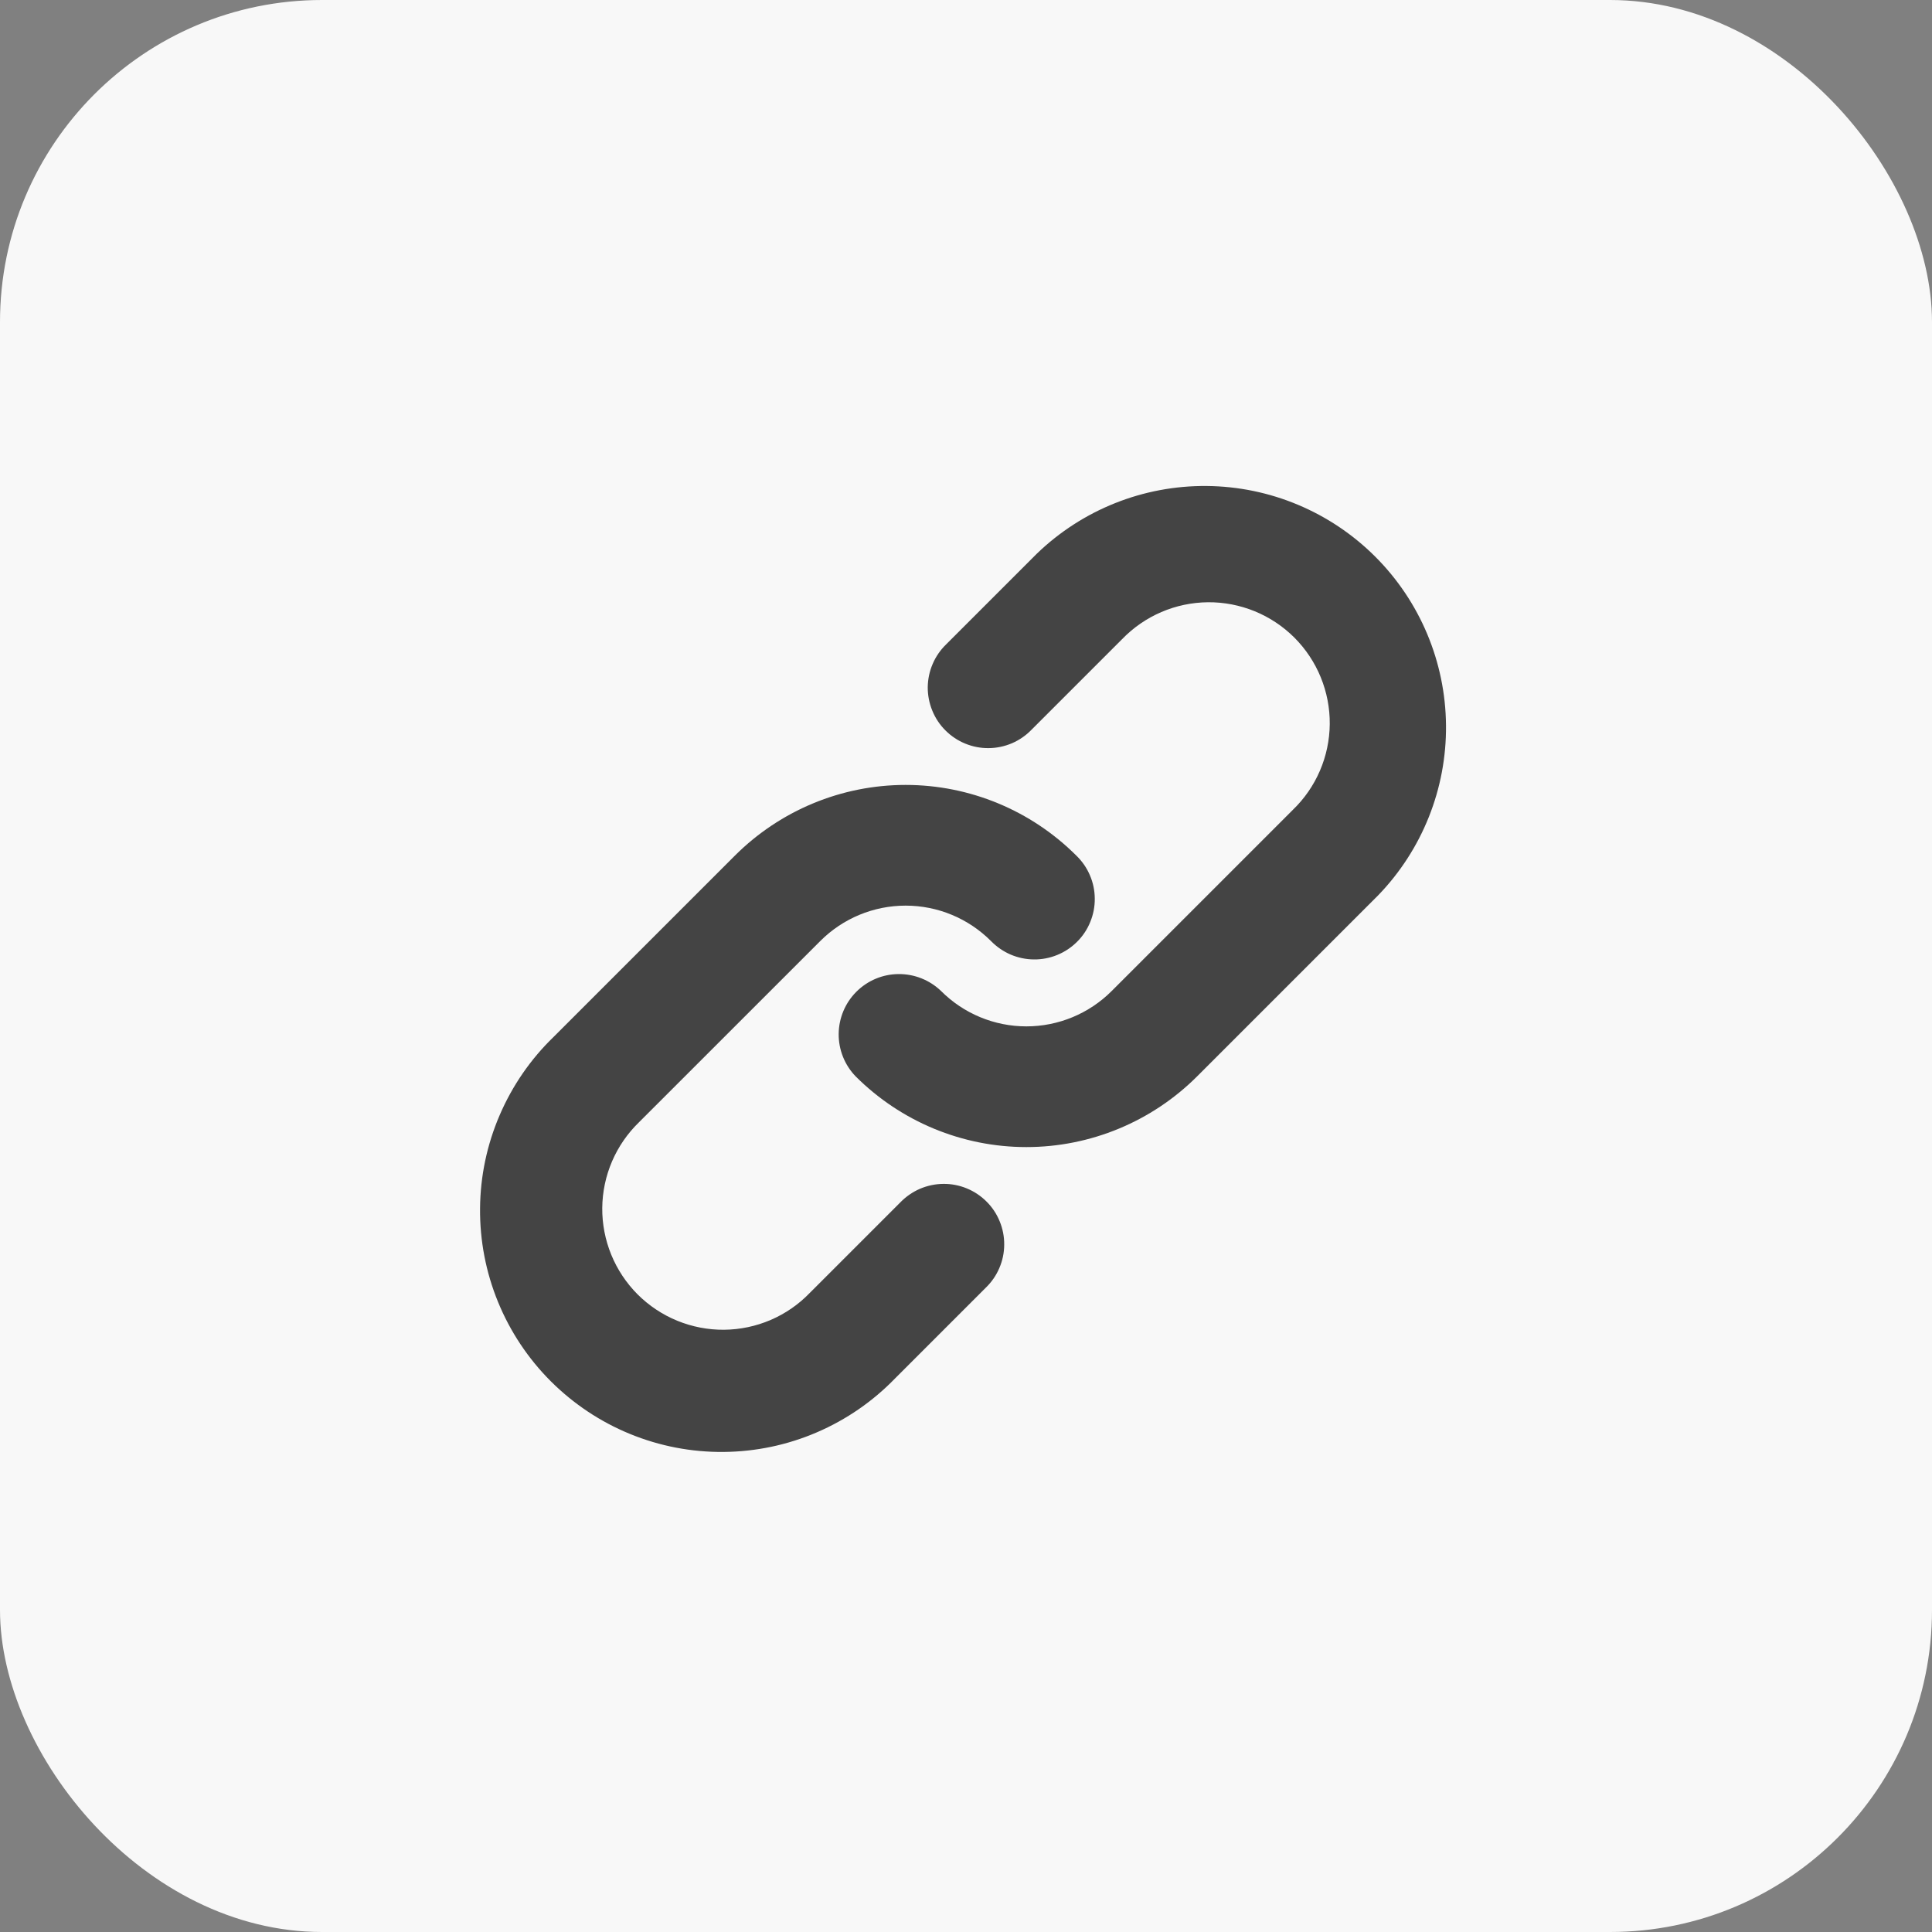
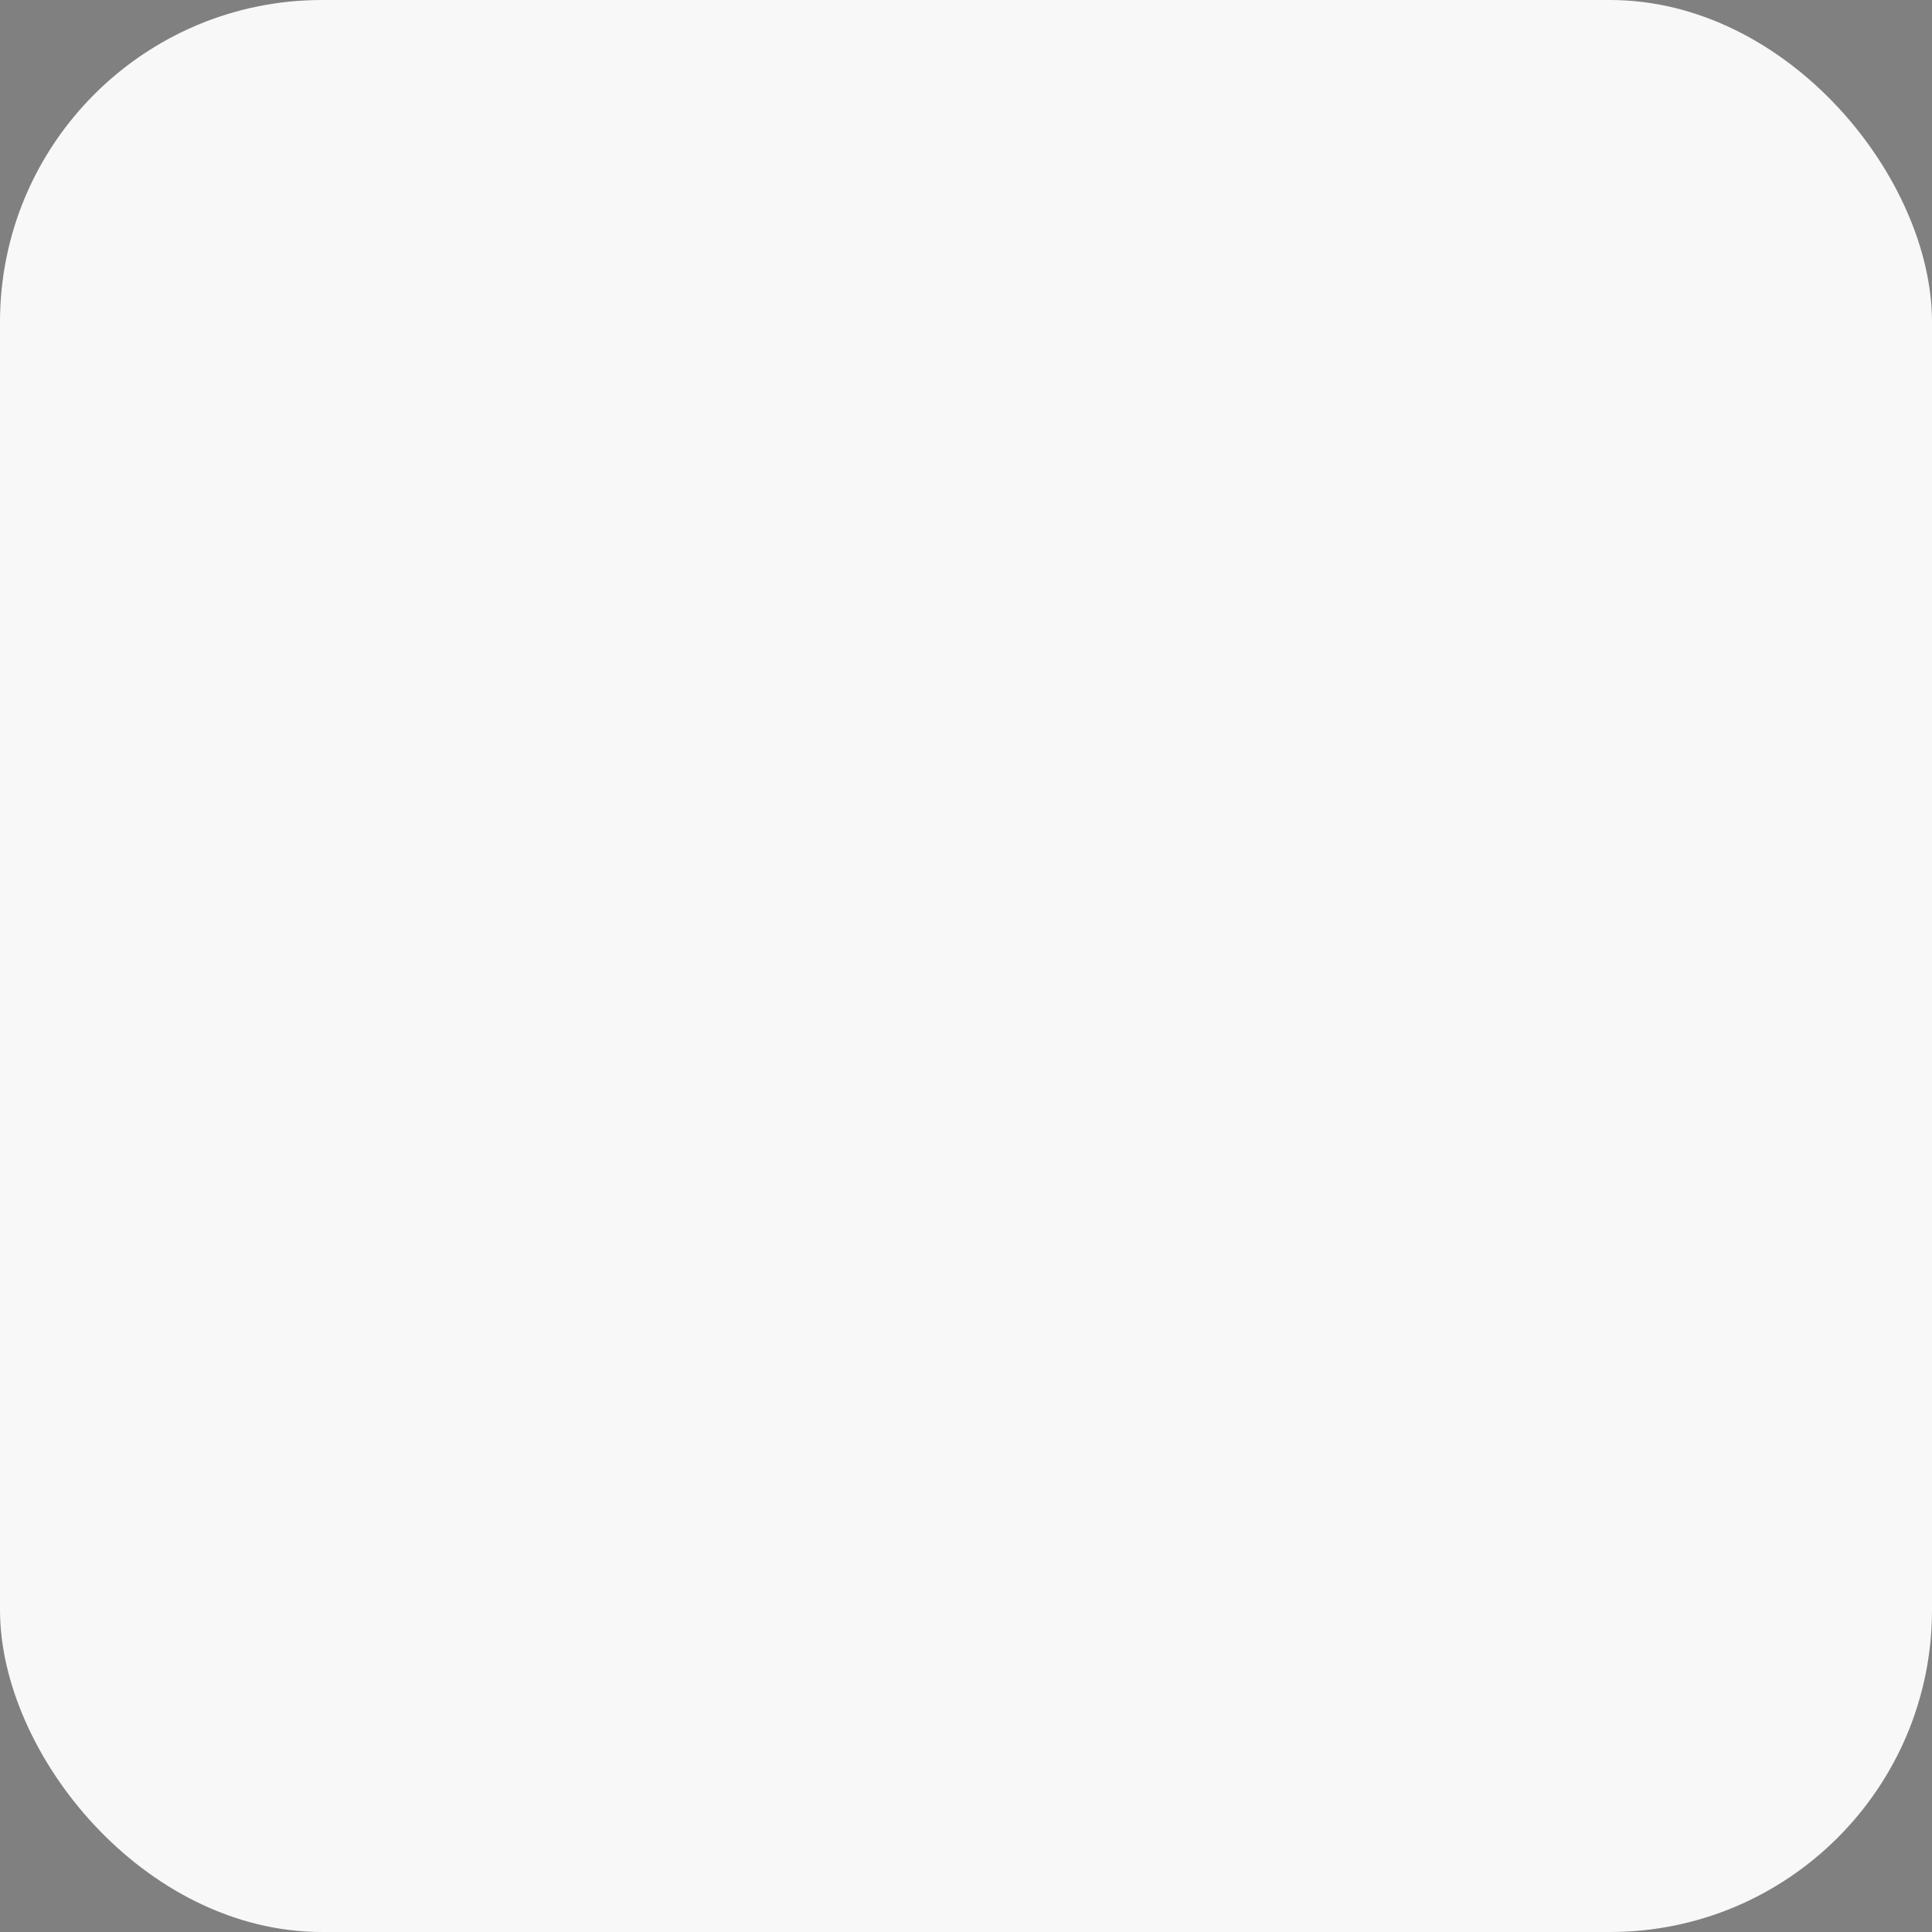
<svg xmlns="http://www.w3.org/2000/svg" width="40" height="40" viewBox="0 0 40 40" fill="none">
  <rect x="0" y="0" width="40" height="40" fill="#808080" stroke="none" />
  <rect width="40" height="40" rx="6.667" fill="#F8F8F8" />
-   <path fill-rule="evenodd" clip-rule="evenodd" d="M23.233 13.232C23.463 12.994 23.739 12.803 24.044 12.672C24.349 12.541 24.677 12.472 25.009 12.469C25.341 12.466 25.67 12.53 25.977 12.655C26.285 12.781 26.564 12.967 26.799 13.201C27.033 13.436 27.219 13.715 27.345 14.023C27.47 14.33 27.534 14.659 27.531 14.991C27.528 15.323 27.459 15.651 27.328 15.956C27.197 16.261 27.006 16.537 26.767 16.767L23.017 20.517C22.549 20.986 21.913 21.25 21.25 21.25C20.587 21.25 19.951 20.986 19.483 20.517C19.247 20.29 18.931 20.164 18.603 20.167C18.276 20.169 17.962 20.301 17.73 20.533C17.498 20.765 17.367 21.078 17.364 21.406C17.361 21.733 17.487 22.049 17.715 22.285C18.653 23.222 19.924 23.749 21.25 23.749C22.576 23.749 23.847 23.222 24.785 22.285L28.535 18.535C29.446 17.592 29.95 16.329 29.938 15.018C29.927 13.707 29.401 12.453 28.474 11.526C27.547 10.599 26.293 10.073 24.982 10.062C23.671 10.05 22.408 10.554 21.465 11.465L19.59 13.34C19.471 13.455 19.375 13.593 19.31 13.746C19.244 13.898 19.21 14.062 19.208 14.228C19.207 14.394 19.239 14.559 19.302 14.712C19.364 14.866 19.457 15.006 19.575 15.123C19.692 15.24 19.831 15.333 19.985 15.396C20.139 15.459 20.303 15.491 20.469 15.489C20.635 15.488 20.799 15.453 20.952 15.388C21.104 15.322 21.242 15.227 21.358 15.107L23.233 13.232ZM16.983 19.483C17.451 19.014 18.087 18.75 18.75 18.75C19.413 18.75 20.049 19.014 20.517 19.483C20.633 19.602 20.771 19.697 20.923 19.763C21.076 19.828 21.24 19.863 21.406 19.864C21.572 19.866 21.736 19.834 21.89 19.771C22.044 19.708 22.183 19.615 22.3 19.498C22.418 19.381 22.511 19.241 22.573 19.087C22.636 18.934 22.668 18.769 22.666 18.603C22.665 18.437 22.631 18.273 22.565 18.121C22.5 17.968 22.404 17.83 22.285 17.715C21.347 16.778 20.076 16.251 18.75 16.251C17.424 16.251 16.153 16.778 15.215 17.715L11.465 21.465C10.987 21.926 10.607 22.478 10.345 23.088C10.082 23.698 9.944 24.354 9.939 25.018C9.933 25.682 10.059 26.34 10.311 26.955C10.562 27.569 10.934 28.128 11.403 28.597C11.873 29.066 12.431 29.438 13.045 29.689C13.66 29.941 14.318 30.067 14.982 30.061C15.646 30.055 16.302 29.918 16.912 29.655C17.522 29.393 18.074 29.012 18.535 28.535L20.41 26.66C20.529 26.545 20.625 26.407 20.69 26.254C20.756 26.102 20.79 25.938 20.791 25.772C20.793 25.606 20.761 25.441 20.698 25.288C20.636 25.134 20.543 24.994 20.425 24.877C20.308 24.76 20.169 24.667 20.015 24.604C19.861 24.541 19.697 24.509 19.531 24.511C19.365 24.512 19.201 24.547 19.048 24.612C18.896 24.678 18.758 24.773 18.642 24.892L16.767 26.767C16.537 27.006 16.261 27.197 15.956 27.328C15.651 27.459 15.323 27.528 14.991 27.531C14.659 27.534 14.33 27.47 14.023 27.345C13.715 27.219 13.436 27.033 13.201 26.799C12.967 26.564 12.781 26.285 12.655 25.977C12.53 25.67 12.466 25.341 12.469 25.009C12.472 24.677 12.541 24.349 12.672 24.044C12.803 23.739 12.994 23.463 13.232 23.233L16.983 19.483Z" fill="#444444" />
</svg>